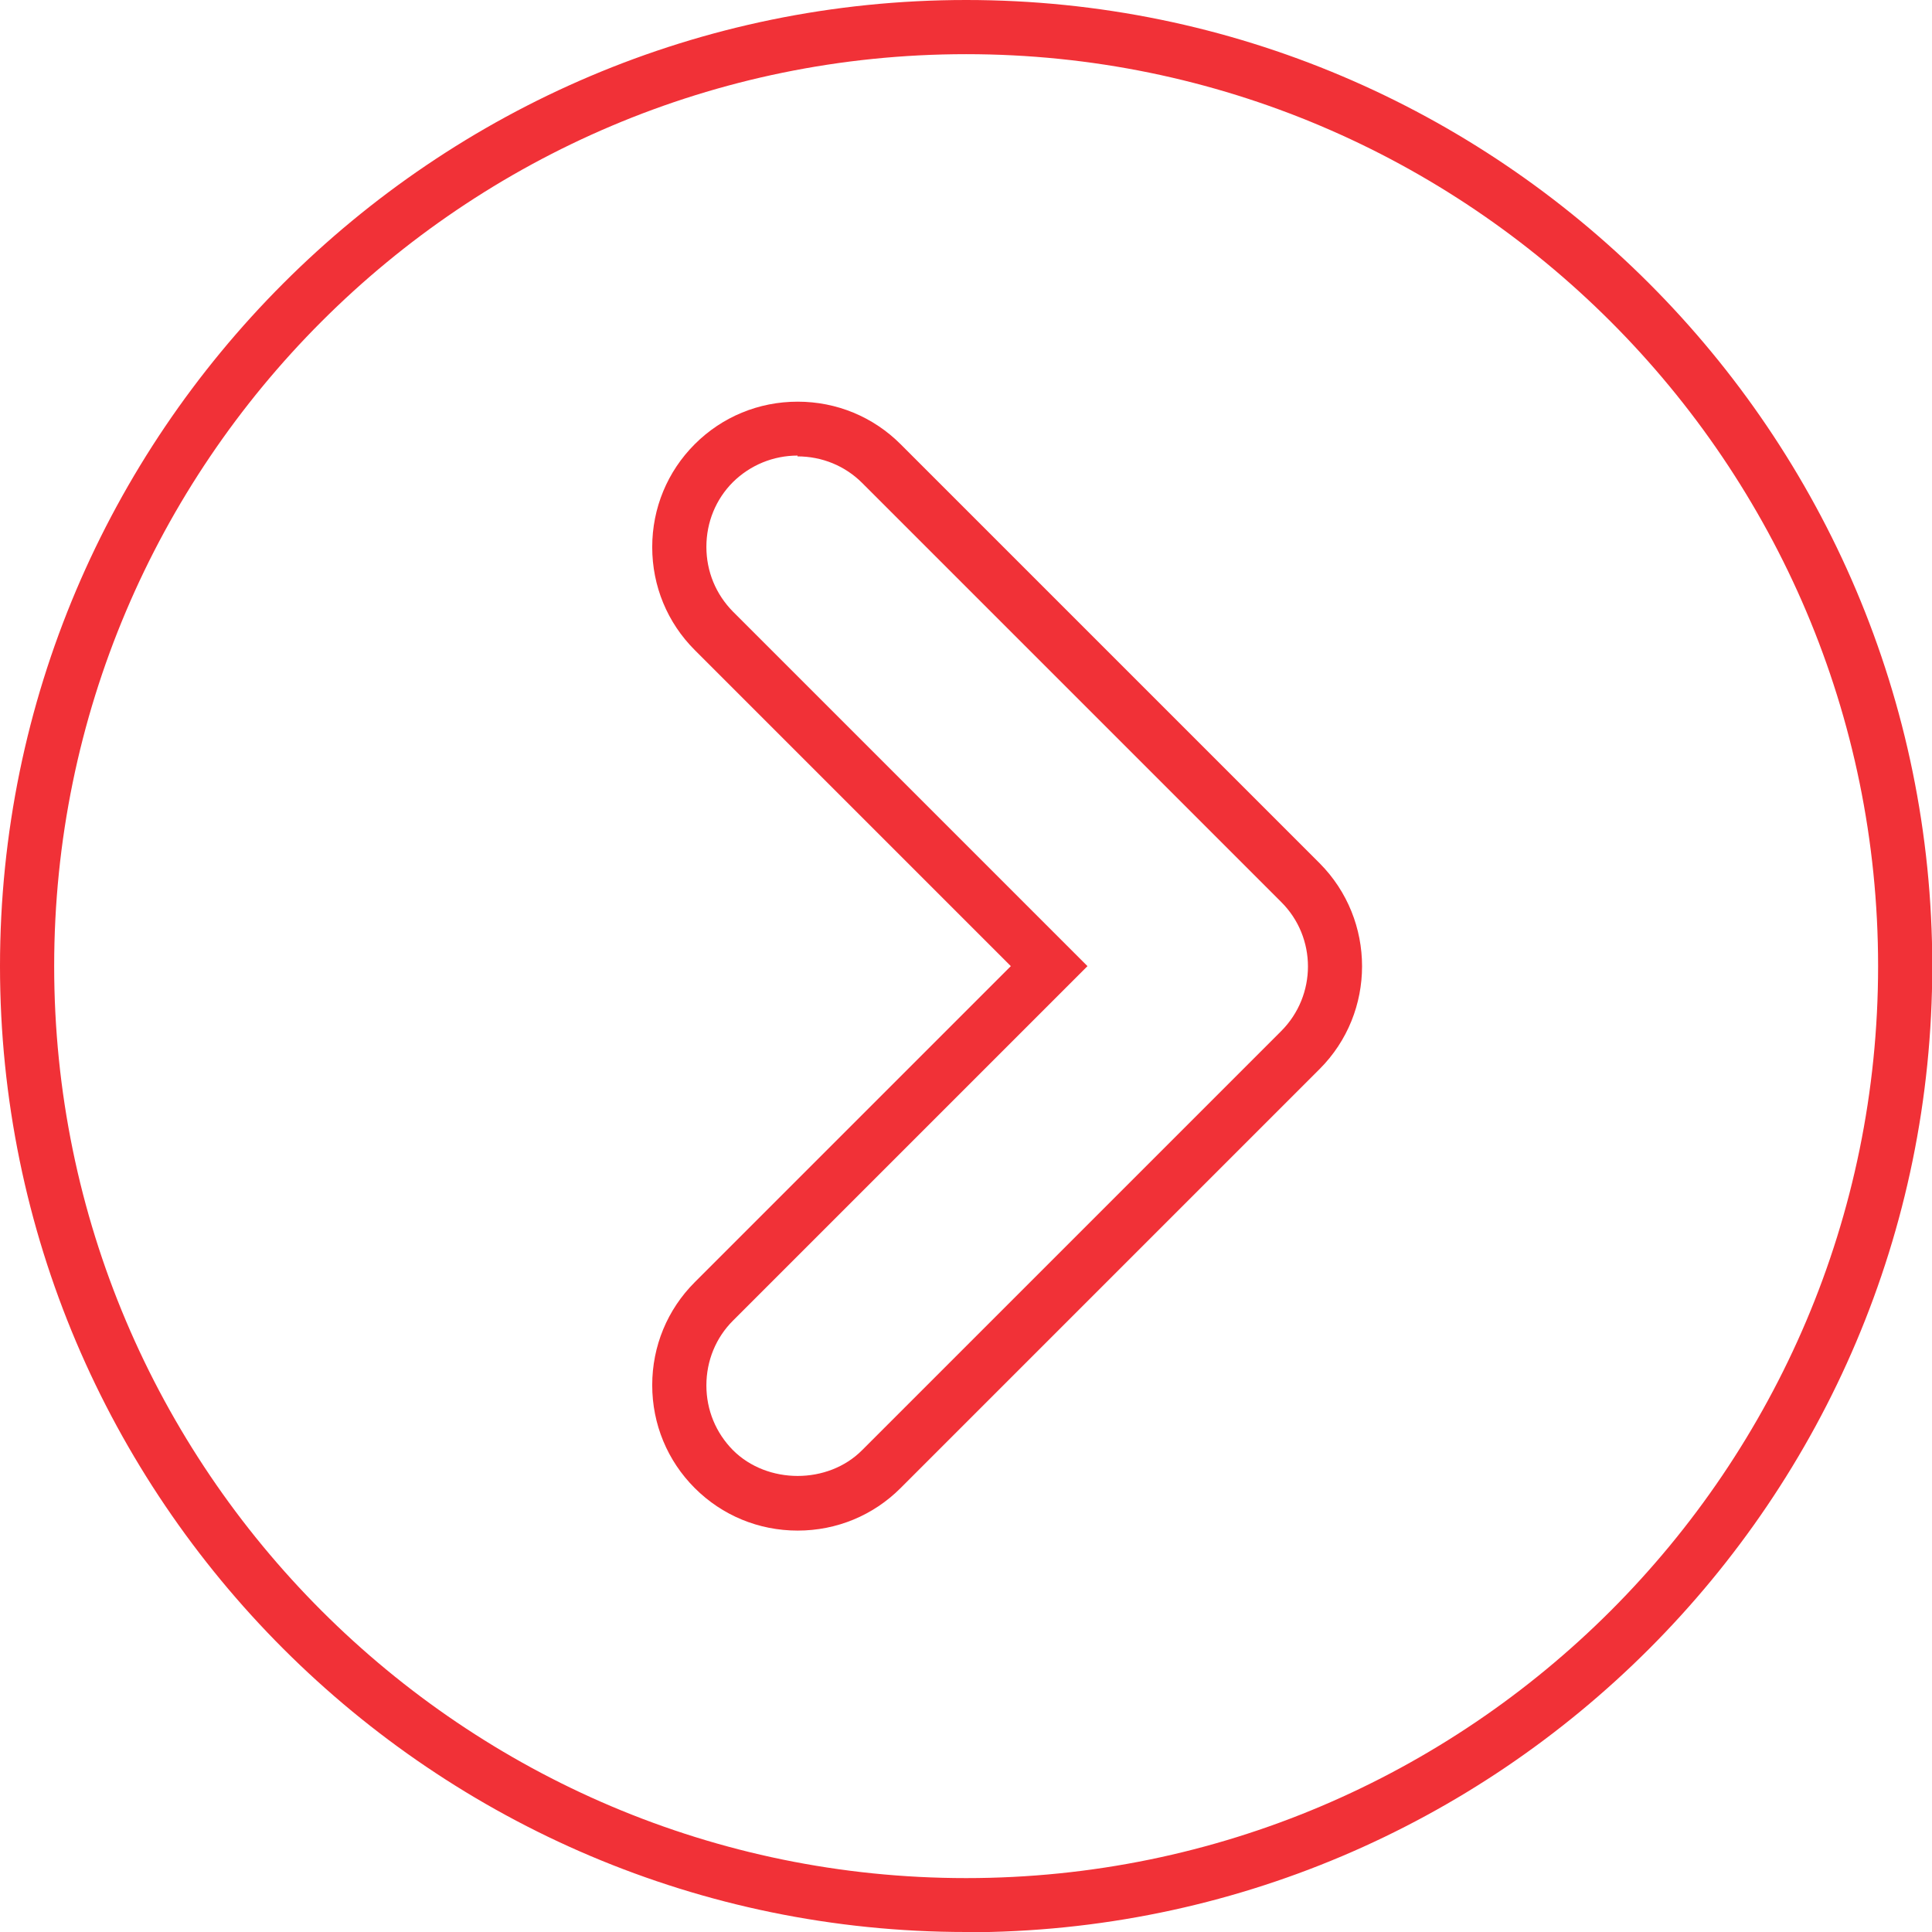
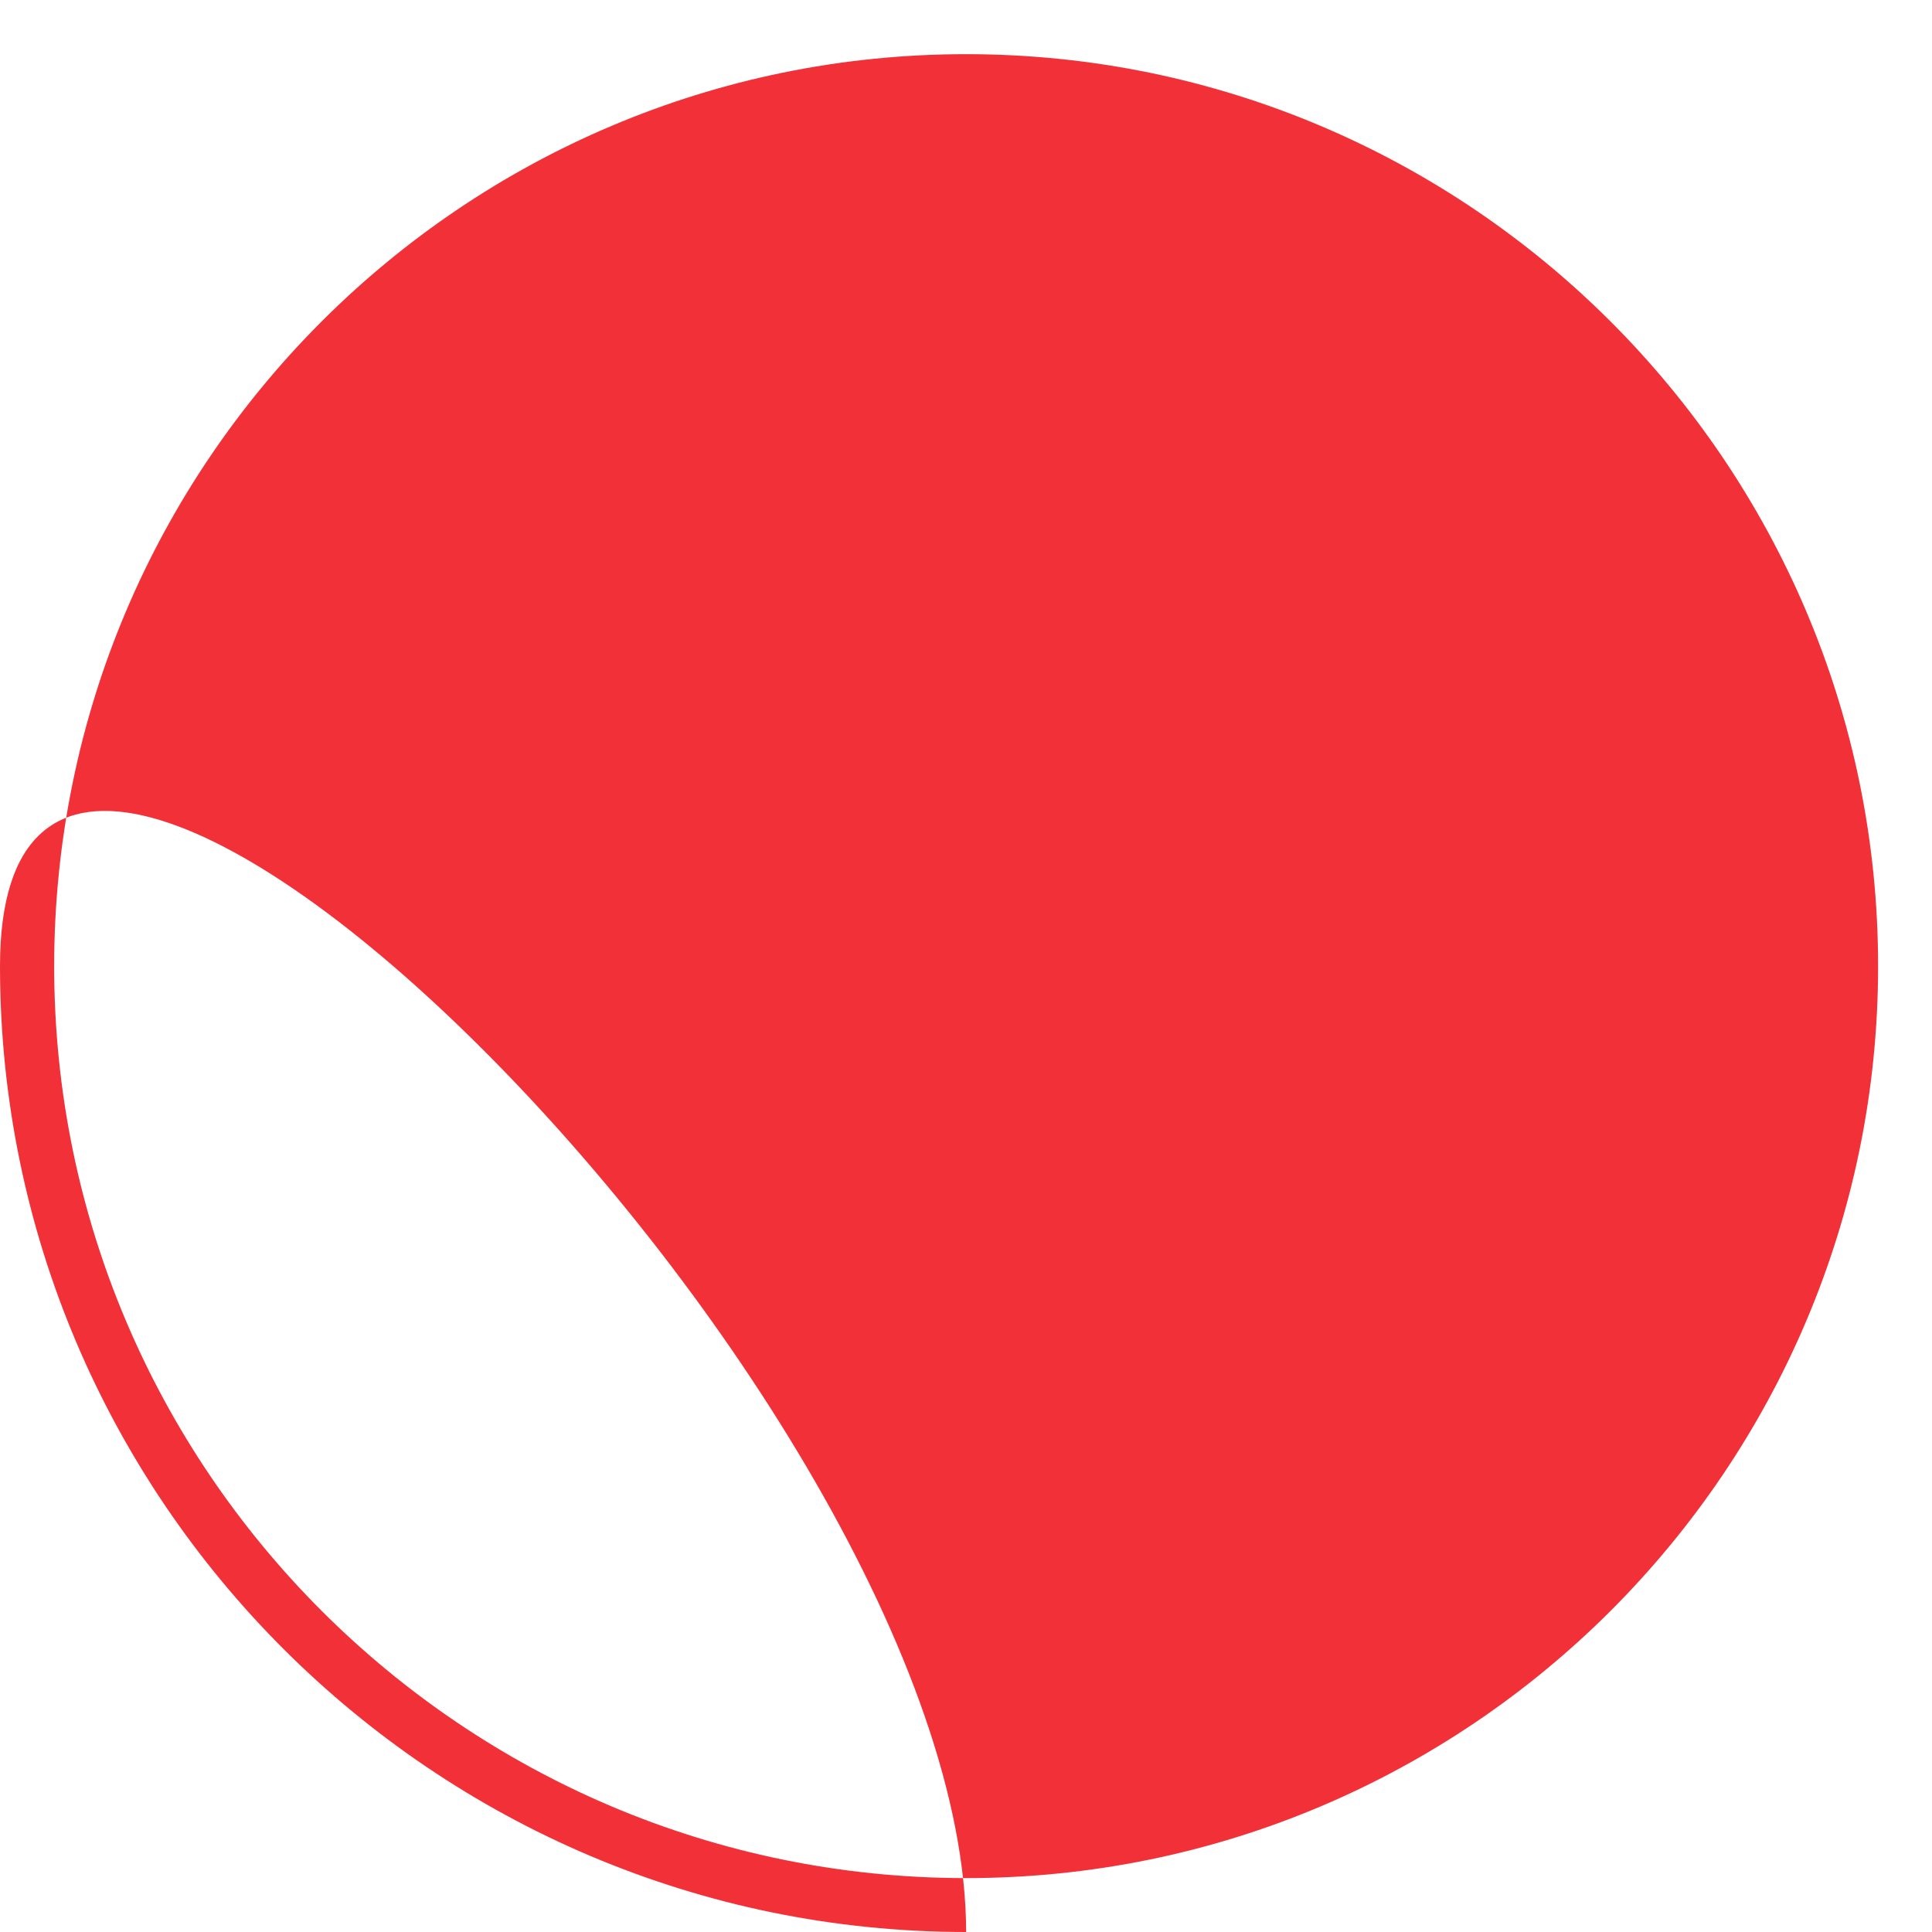
<svg xmlns="http://www.w3.org/2000/svg" id="Camada_2" viewBox="0 0 71.33 71.33">
  <defs>
    <style>
      .cls-1 {
        fill: #f13137;
      }
    </style>
  </defs>
  <g id="Camada_1-2" data-name="Camada_1">
-     <path class="cls-1" d="M35.67,71.33C16,71.33,0,55.33,0,35.67S16,0,35.67,0s35.67,16,35.67,35.67-16,35.67-35.67,35.67ZM35.67,2C17.1,2,2,17.1,2,35.67s15.1,33.67,33.67,33.67,33.67-15.1,33.67-33.67S54.23,2,35.67,2Z" />
-     <path class="cls-1" d="M29.45,56.51c-1.44,0-2.79-.56-3.8-1.57s-1.57-2.36-1.57-3.8.56-2.79,1.57-3.8l11.67-11.67-11.67-11.67c-1.01-1.01-1.57-2.36-1.57-3.8s.56-2.79,1.57-3.8,2.36-1.57,3.8-1.57,2.79.56,3.8,1.57l15.47,15.47c2.09,2.1,2.09,5.51,0,7.6l-15.47,15.47c-1.01,1.01-2.36,1.57-3.8,1.57ZM29.45,16.82c-.9,0-1.75.35-2.39.98-.63.63-.98,1.48-.98,2.39s.35,1.75.98,2.39l13.09,13.09-13.09,13.09c-.63.63-.98,1.48-.98,2.39s.35,1.75.98,2.39c1.27,1.27,3.51,1.27,4.77,0l15.47-15.47c1.32-1.32,1.32-3.46,0-4.77l-15.47-15.47c-.63-.63-1.48-.98-2.39-.98Z" />
+     <path class="cls-1" d="M35.67,71.33C16,71.33,0,55.33,0,35.67s35.67,16,35.67,35.67-16,35.67-35.67,35.67ZM35.67,2C17.1,2,2,17.1,2,35.67s15.1,33.67,33.67,33.67,33.67-15.1,33.67-33.67S54.23,2,35.67,2Z" />
  </g>
</svg>